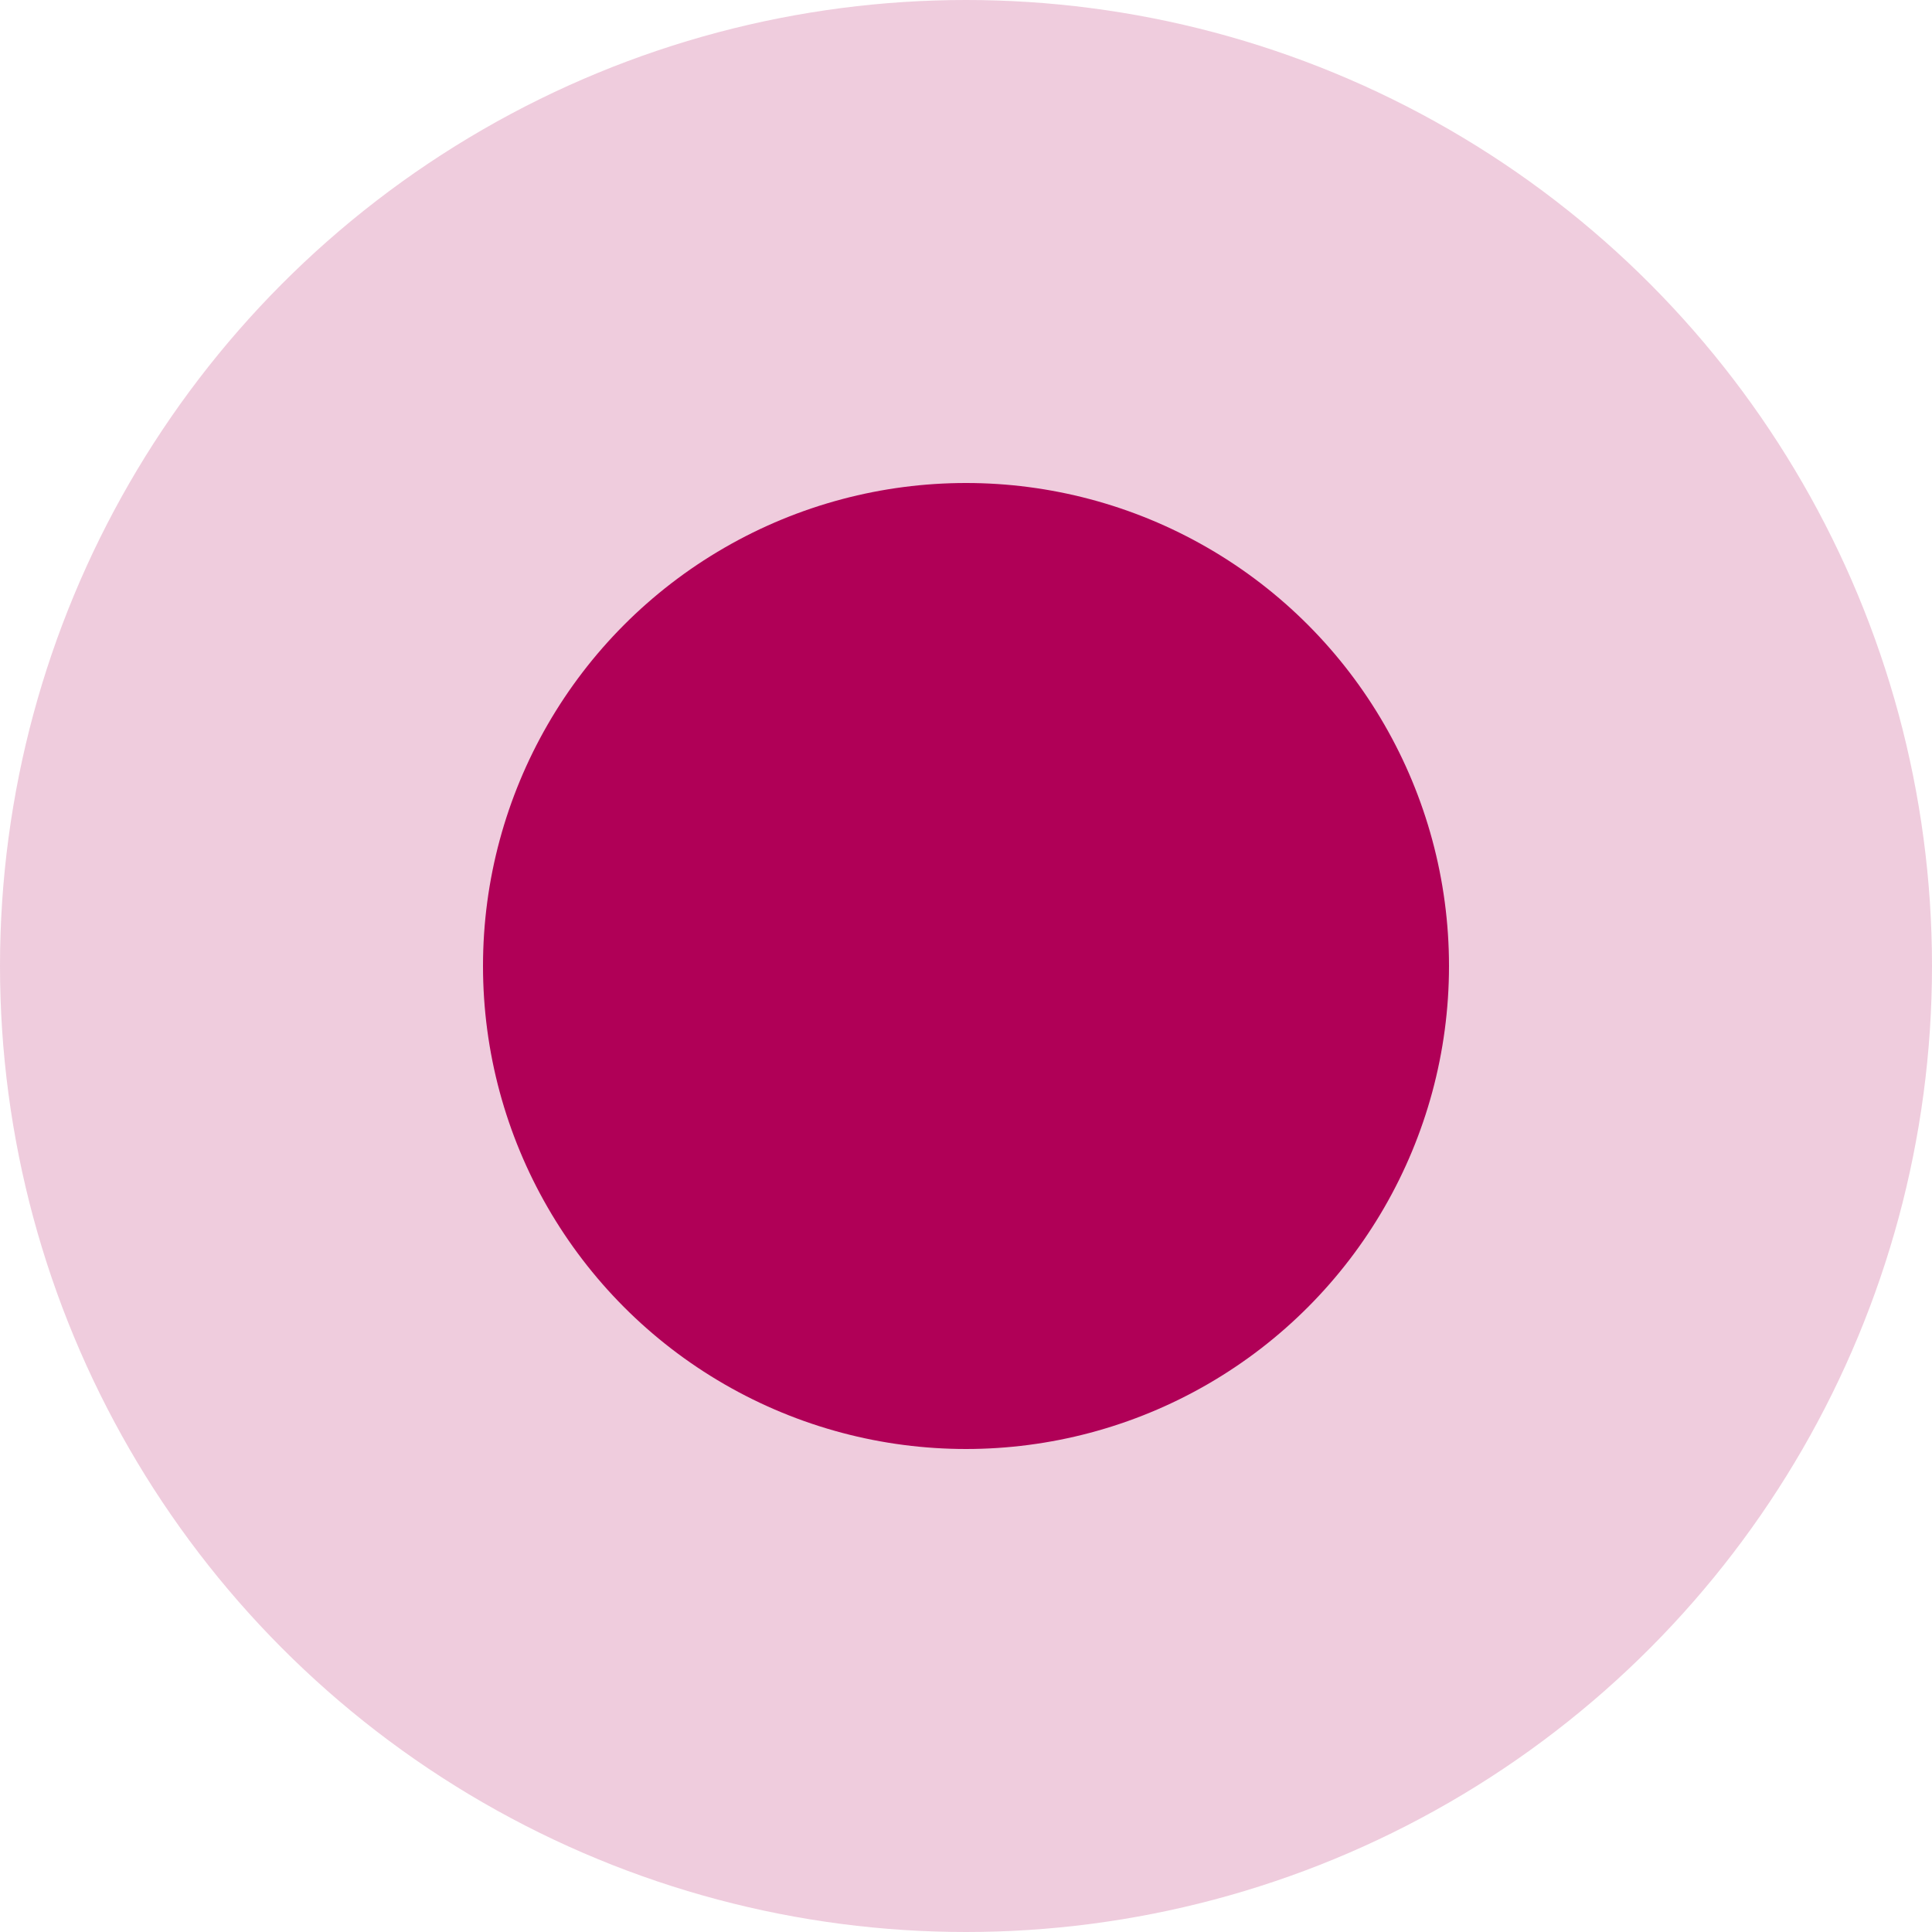
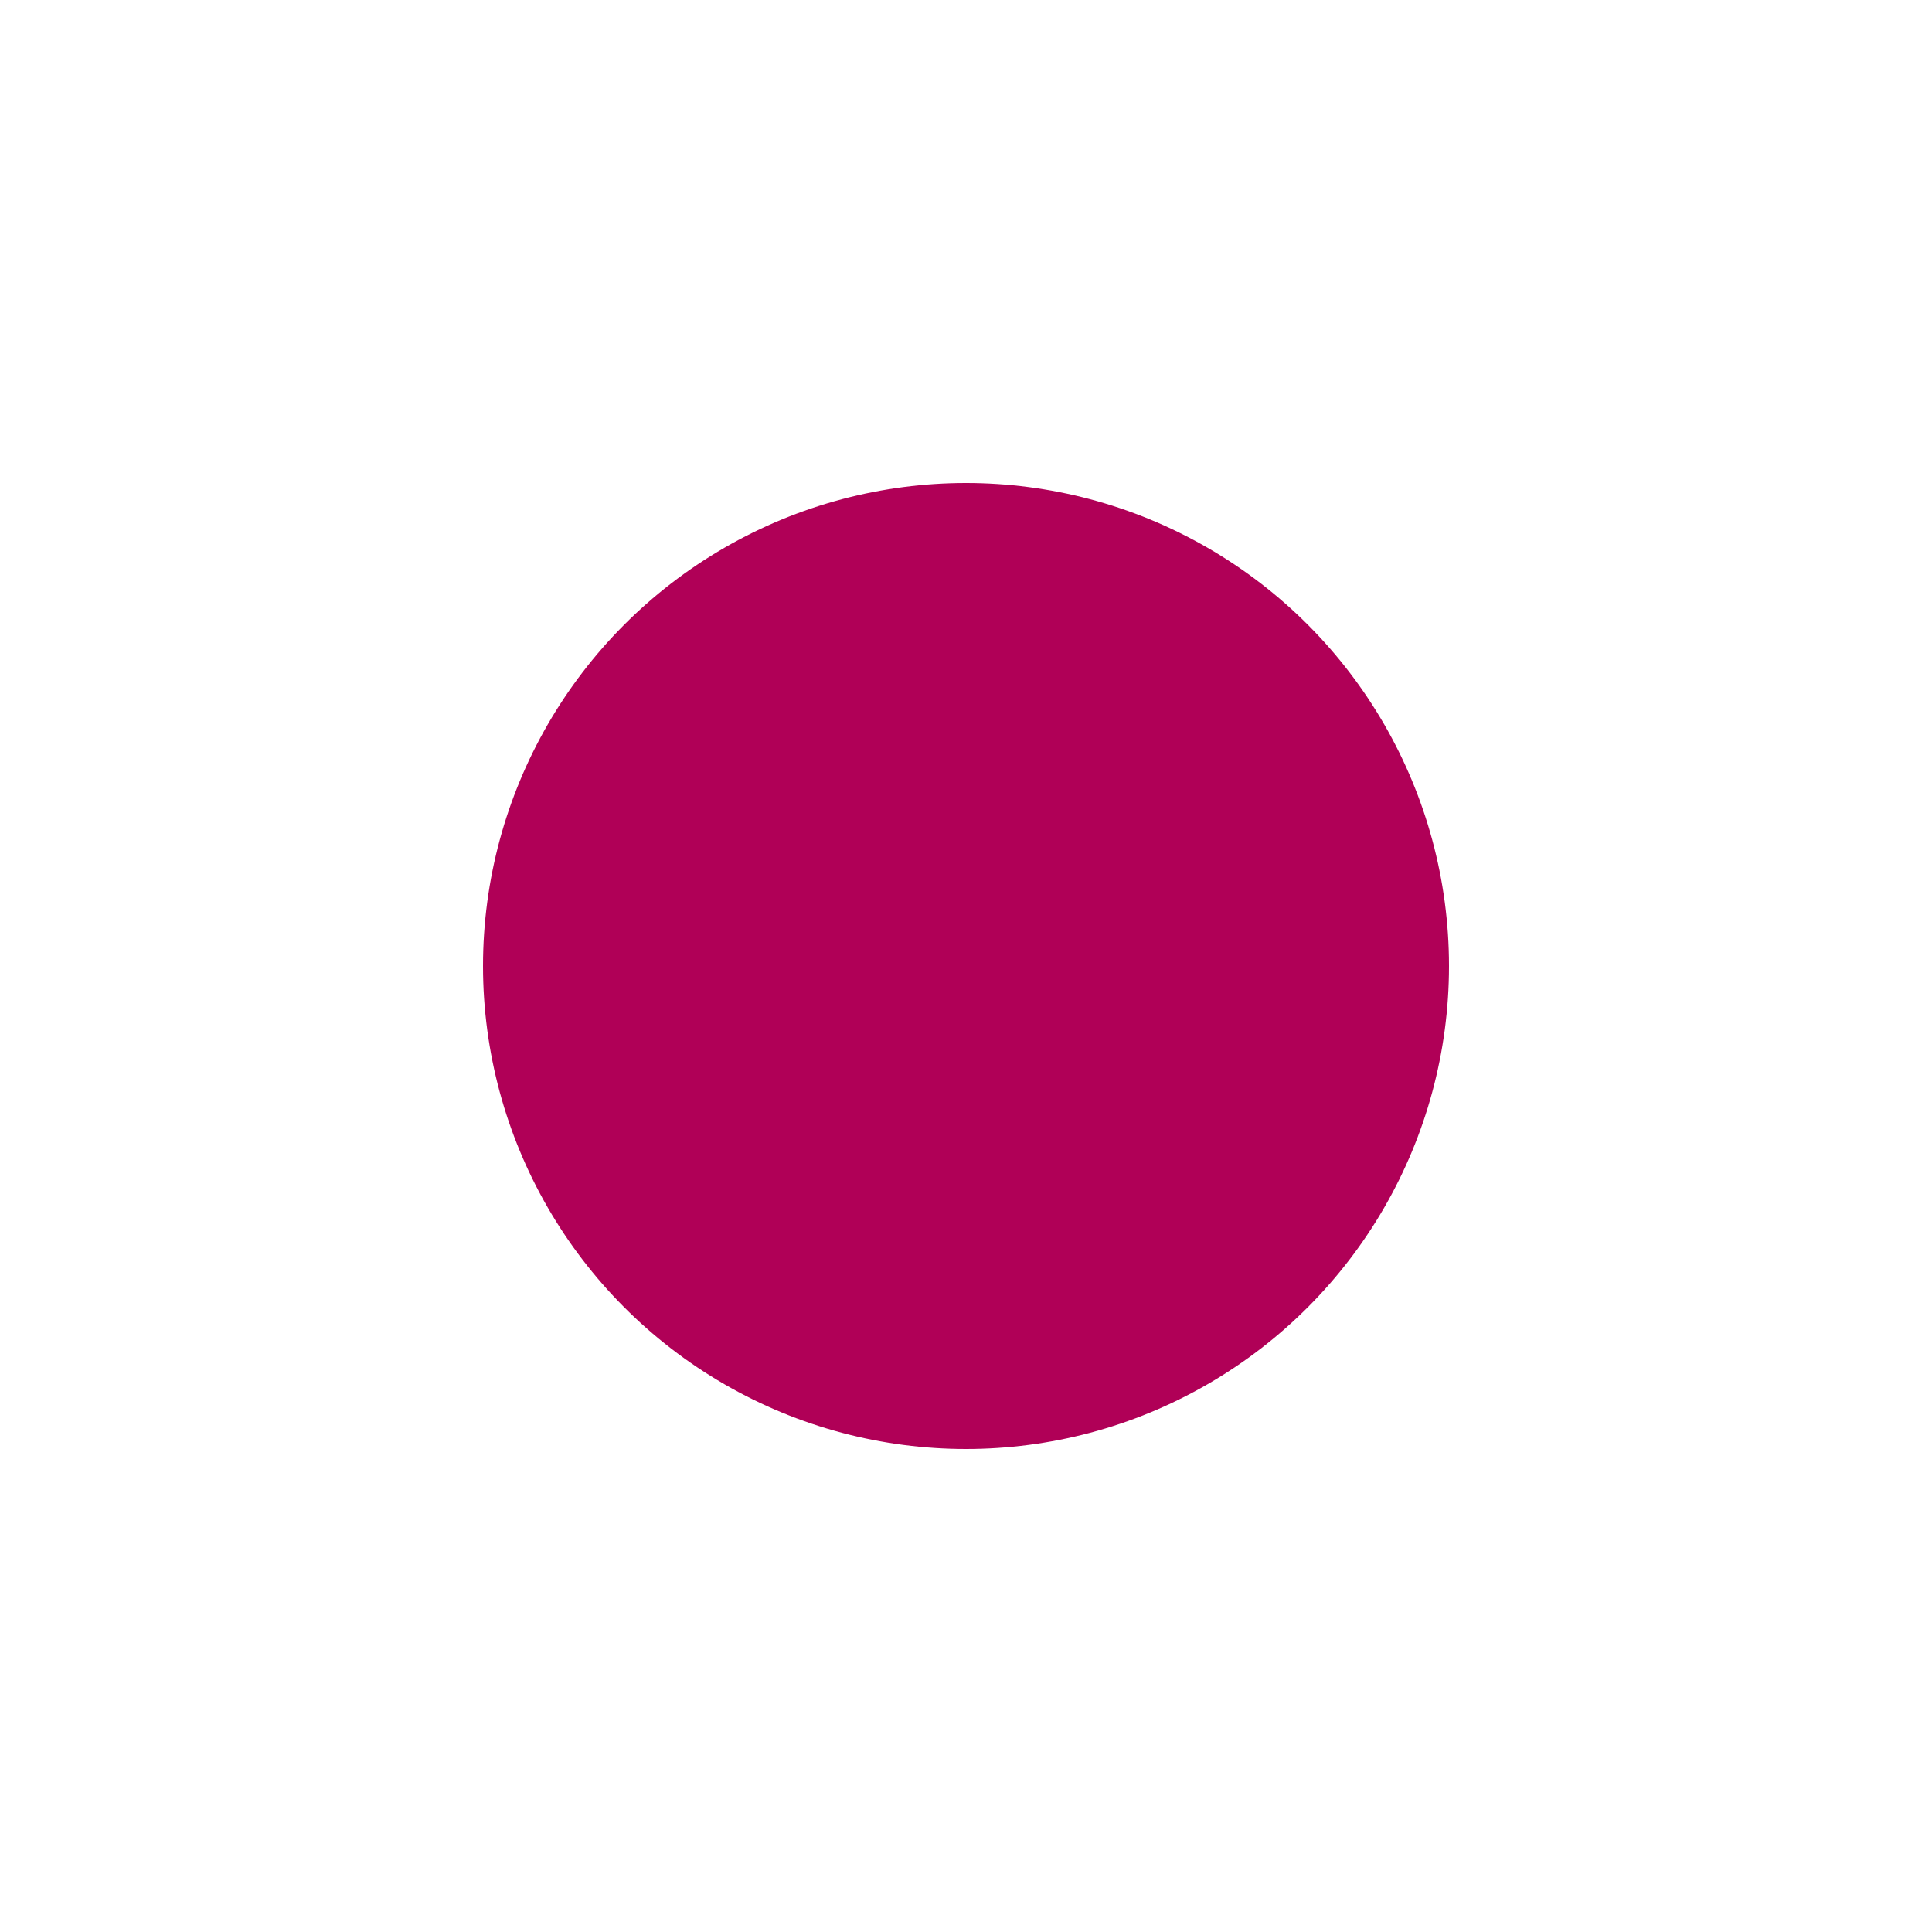
<svg xmlns="http://www.w3.org/2000/svg" width="50" height="50" viewBox="0 0 50 50" fill="none">
-   <circle opacity="0.2" cx="25" cy="25" r="25" fill="#B00057" />
  <circle cx="25" cy="25" r="12.5" fill="#B00057" />
</svg>